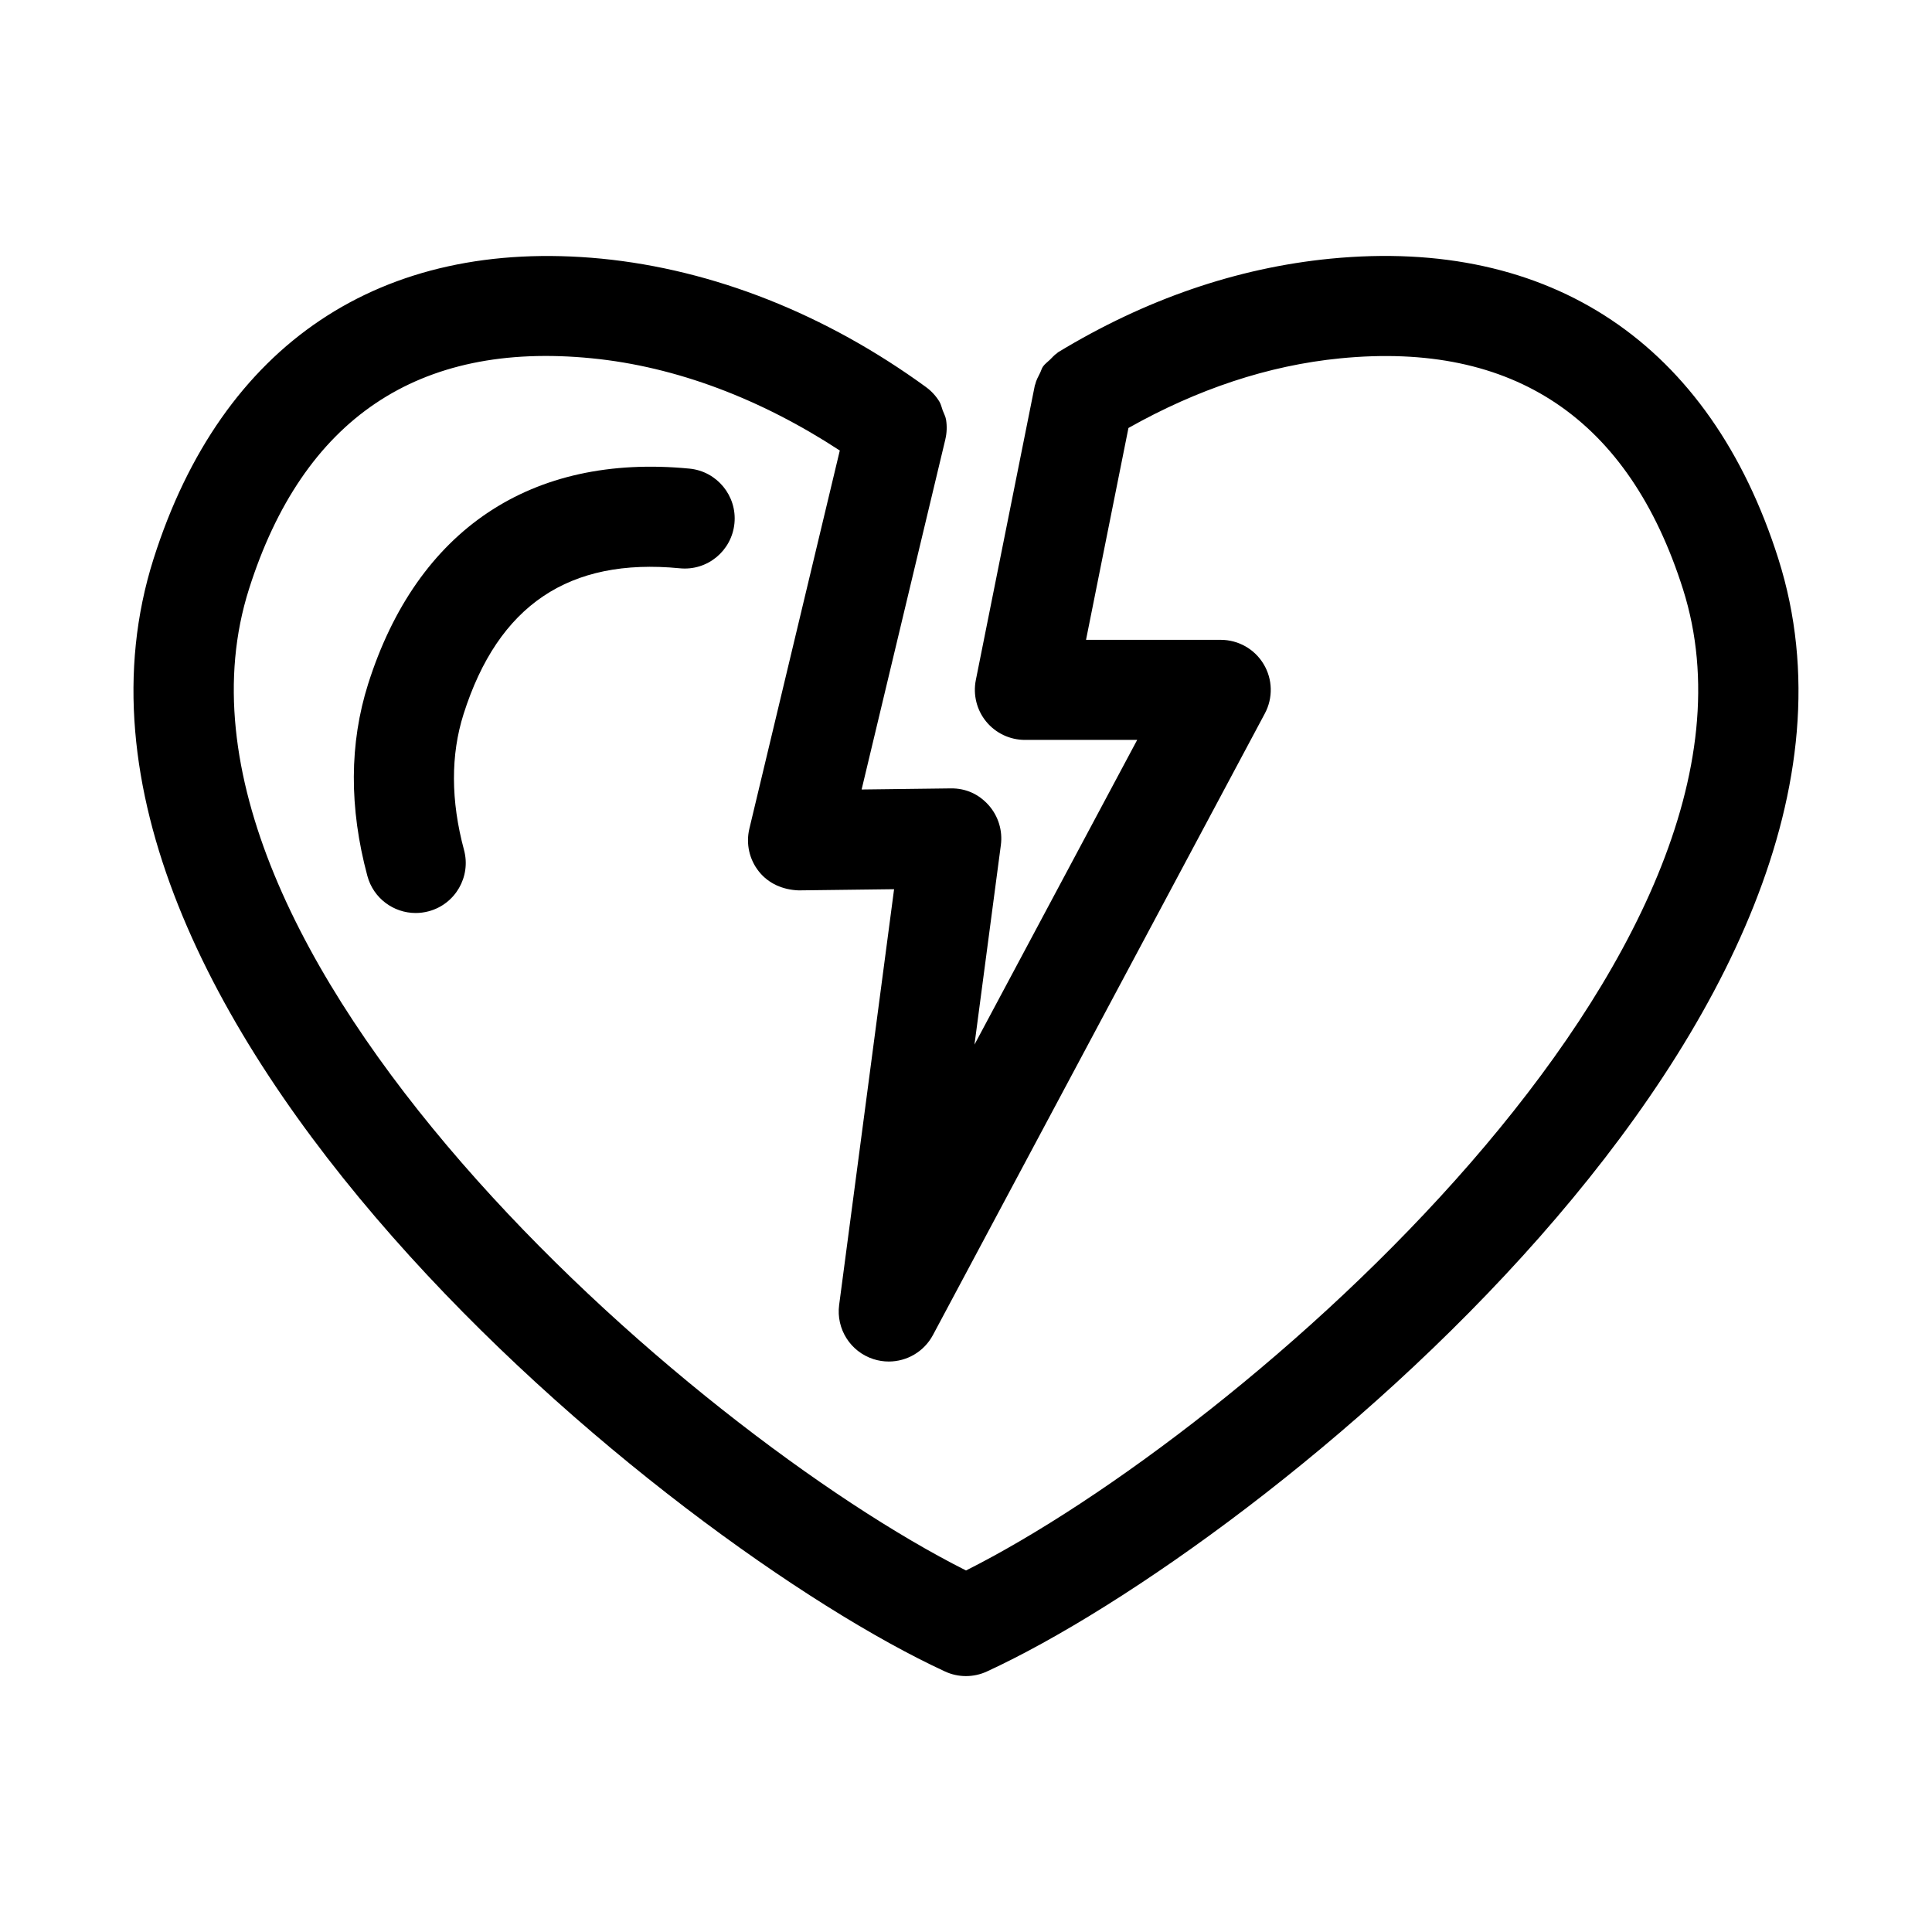
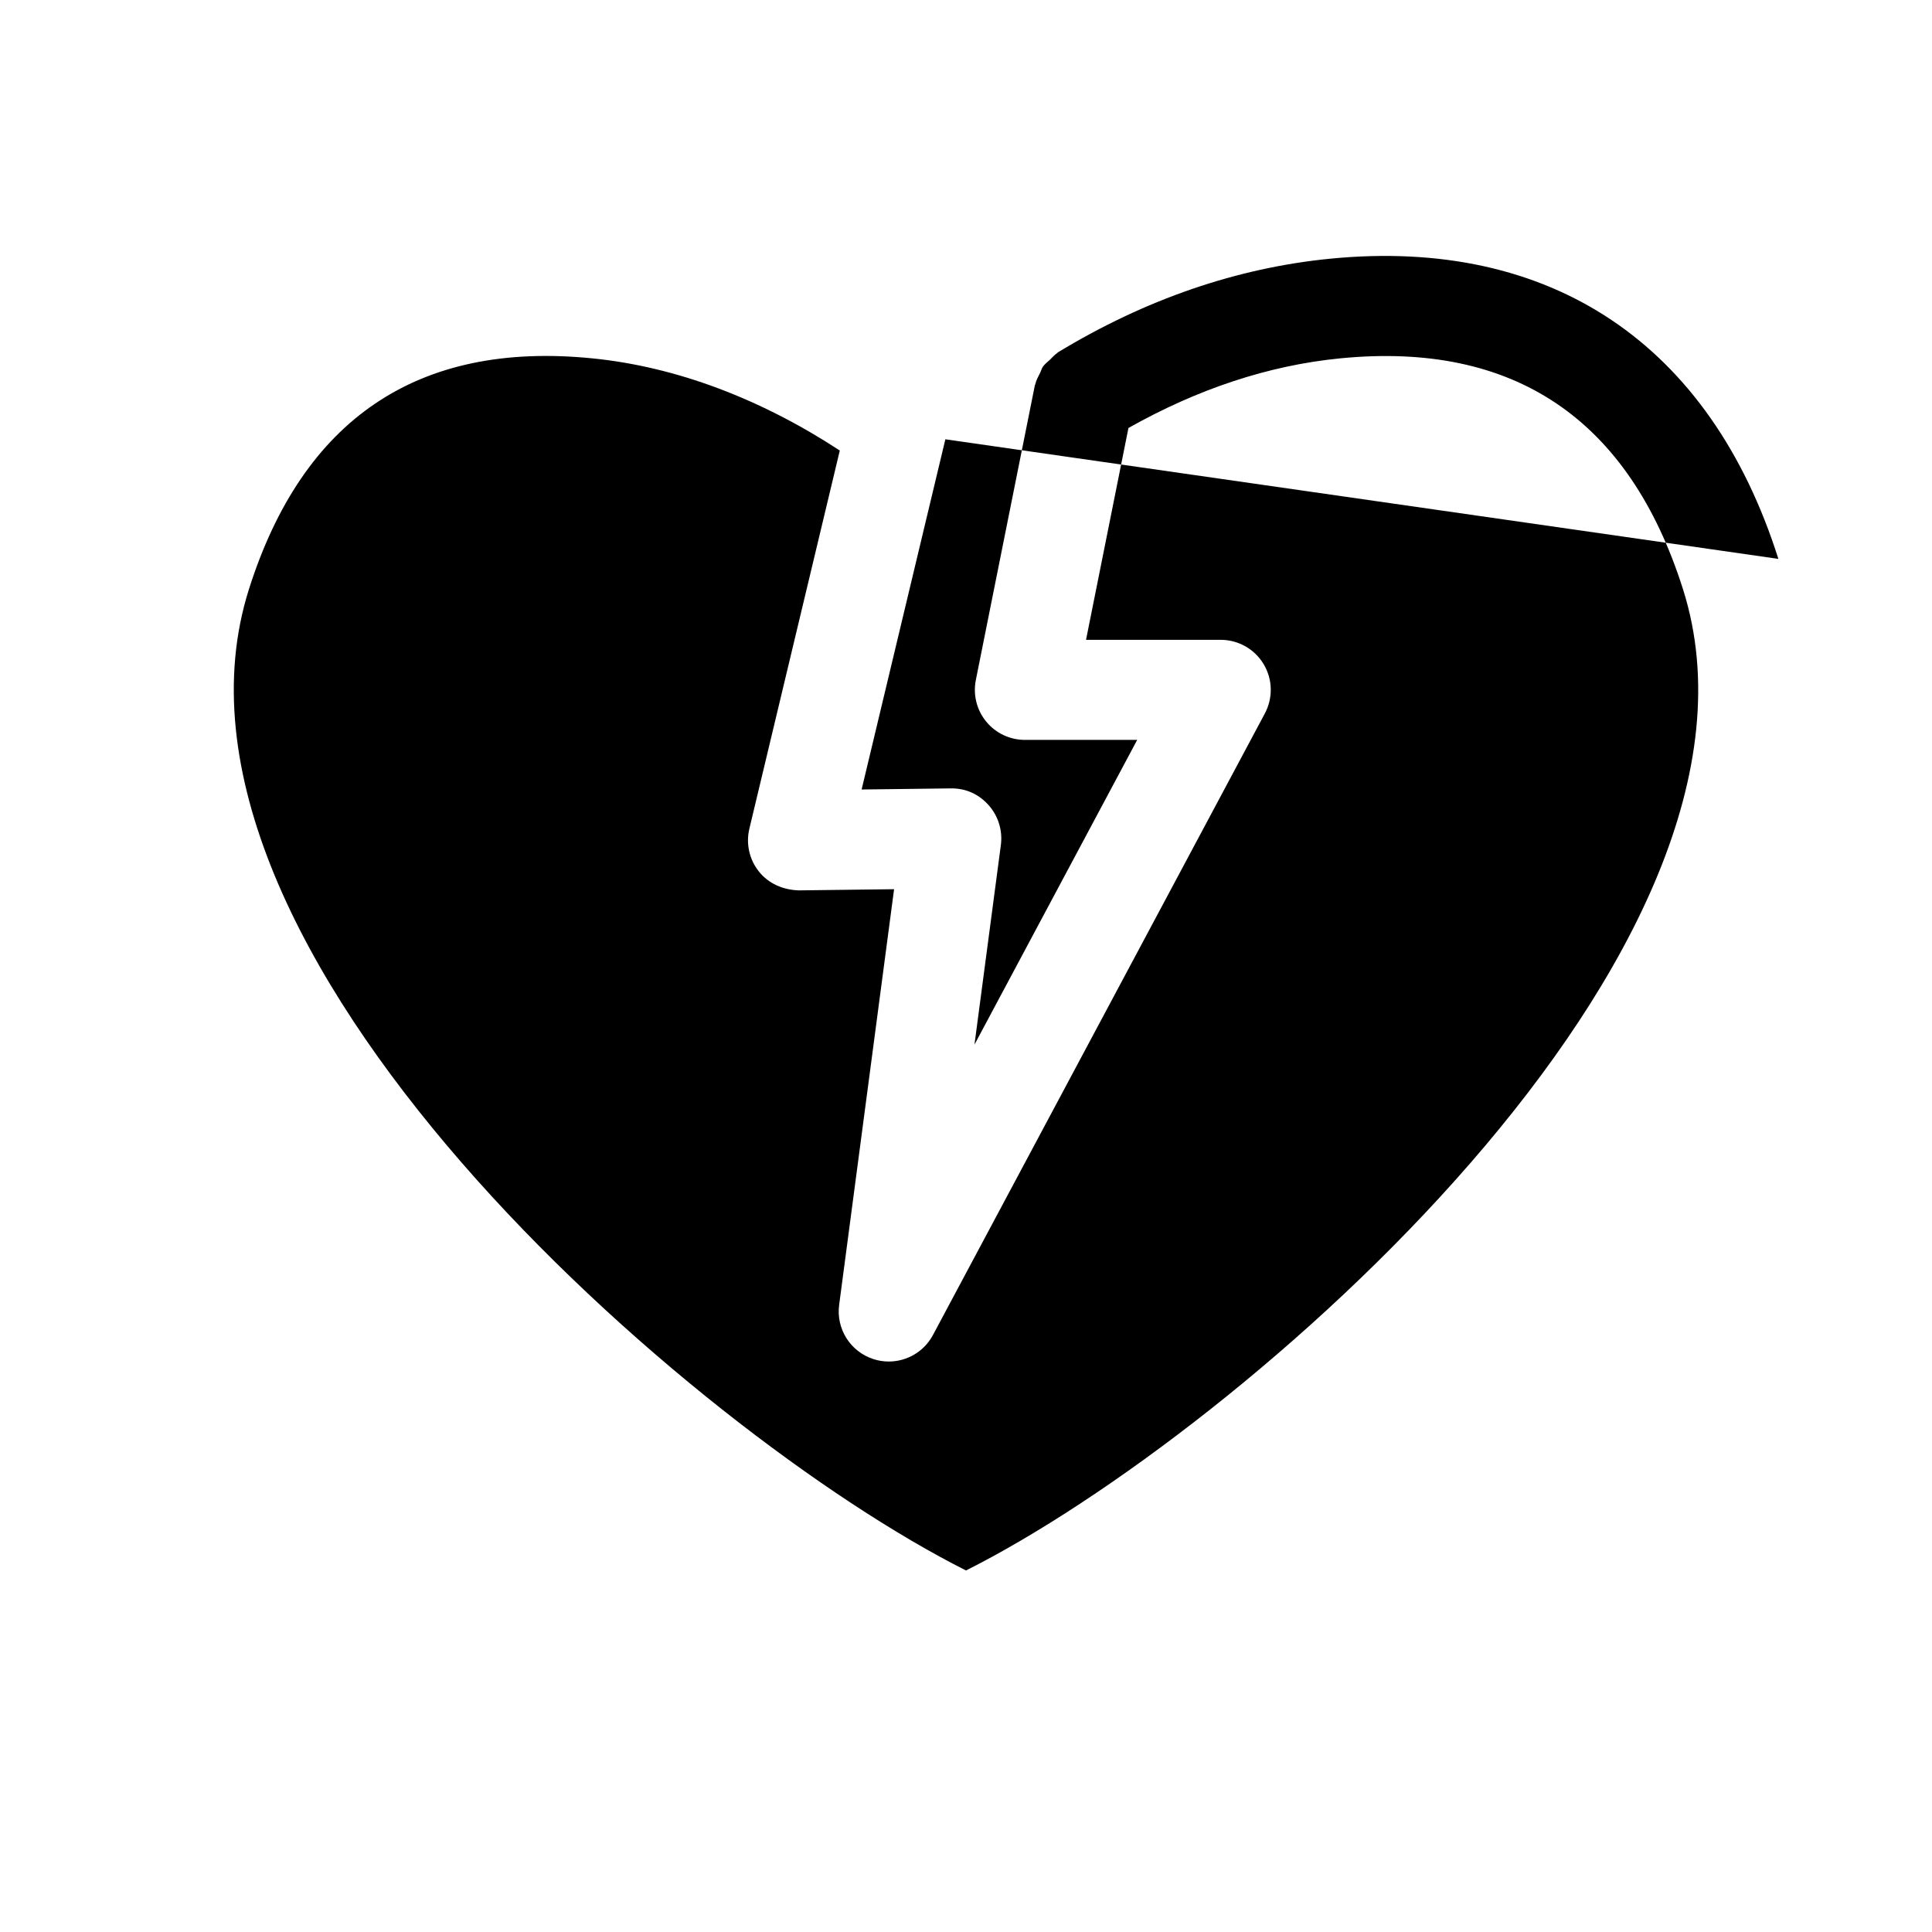
<svg xmlns="http://www.w3.org/2000/svg" fill="#000000" width="800px" height="800px" version="1.1" viewBox="144 144 512 512">
  <g>
-     <path d="m615.29 292.11c-18.102-57.055-60.305-85.262-118.7-79.562-24.812 2.434-49.102 10.785-72.223 24.828-0.105 0.062-0.156 0.176-0.262 0.242-0.711 0.453-1.234 1.121-1.848 1.703-0.633 0.609-1.363 1.121-1.855 1.824-0.355 0.504-0.496 1.141-0.781 1.699-0.492 0.988-1.031 1.945-1.27 3.016-0.02 0.09-0.086 0.156-0.102 0.246l-15.641 78.102c-0.777 3.902 0.223 7.945 2.746 11.02 2.523 3.074 6.285 4.852 10.258 4.852h29.758l-43.125 80.754 6.996-52.902c0.5-3.816-0.676-7.66-3.231-10.543-2.547-2.867-5.992-4.527-10.086-4.457l-23.586 0.293 22.195-92.809c0.004-0.008 0-0.016 0-0.023 0.402-1.707 0.457-3.461 0.184-5.172-0.141-0.871-0.582-1.629-0.887-2.445-0.293-0.785-0.438-1.613-0.875-2.336-0.898-1.477-2.078-2.777-3.496-3.816-0.008-0.004-0.012-0.016-0.02-0.02-26.582-19.359-56.34-31.141-86.055-34.059-58.383-5.625-100.6 22.527-118.69 79.559-37.938 119.57 136.88 261.2 209.73 294.85 1.762 0.82 3.66 1.227 5.562 1.227 1.891 0 3.793-0.406 5.551-1.219 72.879-33.566 247.74-175.07 209.75-294.85zm-215.29 268.08c-72.867-36.648-220.22-164.88-190.02-260.07 14.309-45.113 44.785-65.727 90.824-61.168 22.406 2.199 44.91 10.805 65.75 24.441l-23.965 100.22c-0.949 3.973-0.02 8.168 2.539 11.363 2.555 3.195 6.348 4.836 10.527 4.984l25.285-0.312-14.559 110.17c-0.836 6.356 2.988 12.402 9.094 14.363 1.34 0.434 2.711 0.637 4.059 0.637 4.785 0 9.344-2.602 11.703-7.019l87.965-164.73c2.191-4.109 2.074-9.066-0.328-13.066-2.391-3.996-6.711-6.441-11.375-6.441h-35.691l11.242-56.145c18.191-10.246 37.02-16.582 56.133-18.453 46.027-4.527 76.504 16.062 90.824 61.168 30.246 95.363-117.12 223.49-190.01 260.06z" />
-     <path d="m326.73 268.19c-41.934-4.059-72.188 16.148-85.164 57.039-4.992 15.734-5.062 32.859-0.207 50.906 1.59 5.922 6.941 9.82 12.797 9.82 1.141 0 2.297-0.148 3.453-0.457 7.074-1.898 11.27-9.18 9.359-16.254-3.516-13.066-3.551-25.172-0.121-35.992 9.172-28.895 27.973-41.496 57.289-38.652 7.348 0.734 13.781-4.629 14.5-11.91 0.711-7.289-4.617-13.781-11.906-14.5z" />
+     <path d="m615.29 292.11c-18.102-57.055-60.305-85.262-118.7-79.562-24.812 2.434-49.102 10.785-72.223 24.828-0.105 0.062-0.156 0.176-0.262 0.242-0.711 0.453-1.234 1.121-1.848 1.703-0.633 0.609-1.363 1.121-1.855 1.824-0.355 0.504-0.496 1.141-0.781 1.699-0.492 0.988-1.031 1.945-1.27 3.016-0.02 0.09-0.086 0.156-0.102 0.246l-15.641 78.102c-0.777 3.902 0.223 7.945 2.746 11.02 2.523 3.074 6.285 4.852 10.258 4.852h29.758l-43.125 80.754 6.996-52.902c0.5-3.816-0.676-7.66-3.231-10.543-2.547-2.867-5.992-4.527-10.086-4.457l-23.586 0.293 22.195-92.809zm-215.29 268.08c-72.867-36.648-220.22-164.88-190.02-260.07 14.309-45.113 44.785-65.727 90.824-61.168 22.406 2.199 44.91 10.805 65.75 24.441l-23.965 100.22c-0.949 3.973-0.02 8.168 2.539 11.363 2.555 3.195 6.348 4.836 10.527 4.984l25.285-0.312-14.559 110.17c-0.836 6.356 2.988 12.402 9.094 14.363 1.34 0.434 2.711 0.637 4.059 0.637 4.785 0 9.344-2.602 11.703-7.019l87.965-164.73c2.191-4.109 2.074-9.066-0.328-13.066-2.391-3.996-6.711-6.441-11.375-6.441h-35.691l11.242-56.145c18.191-10.246 37.02-16.582 56.133-18.453 46.027-4.527 76.504 16.062 90.824 61.168 30.246 95.363-117.12 223.49-190.01 260.06z" />
  </g>
</svg>